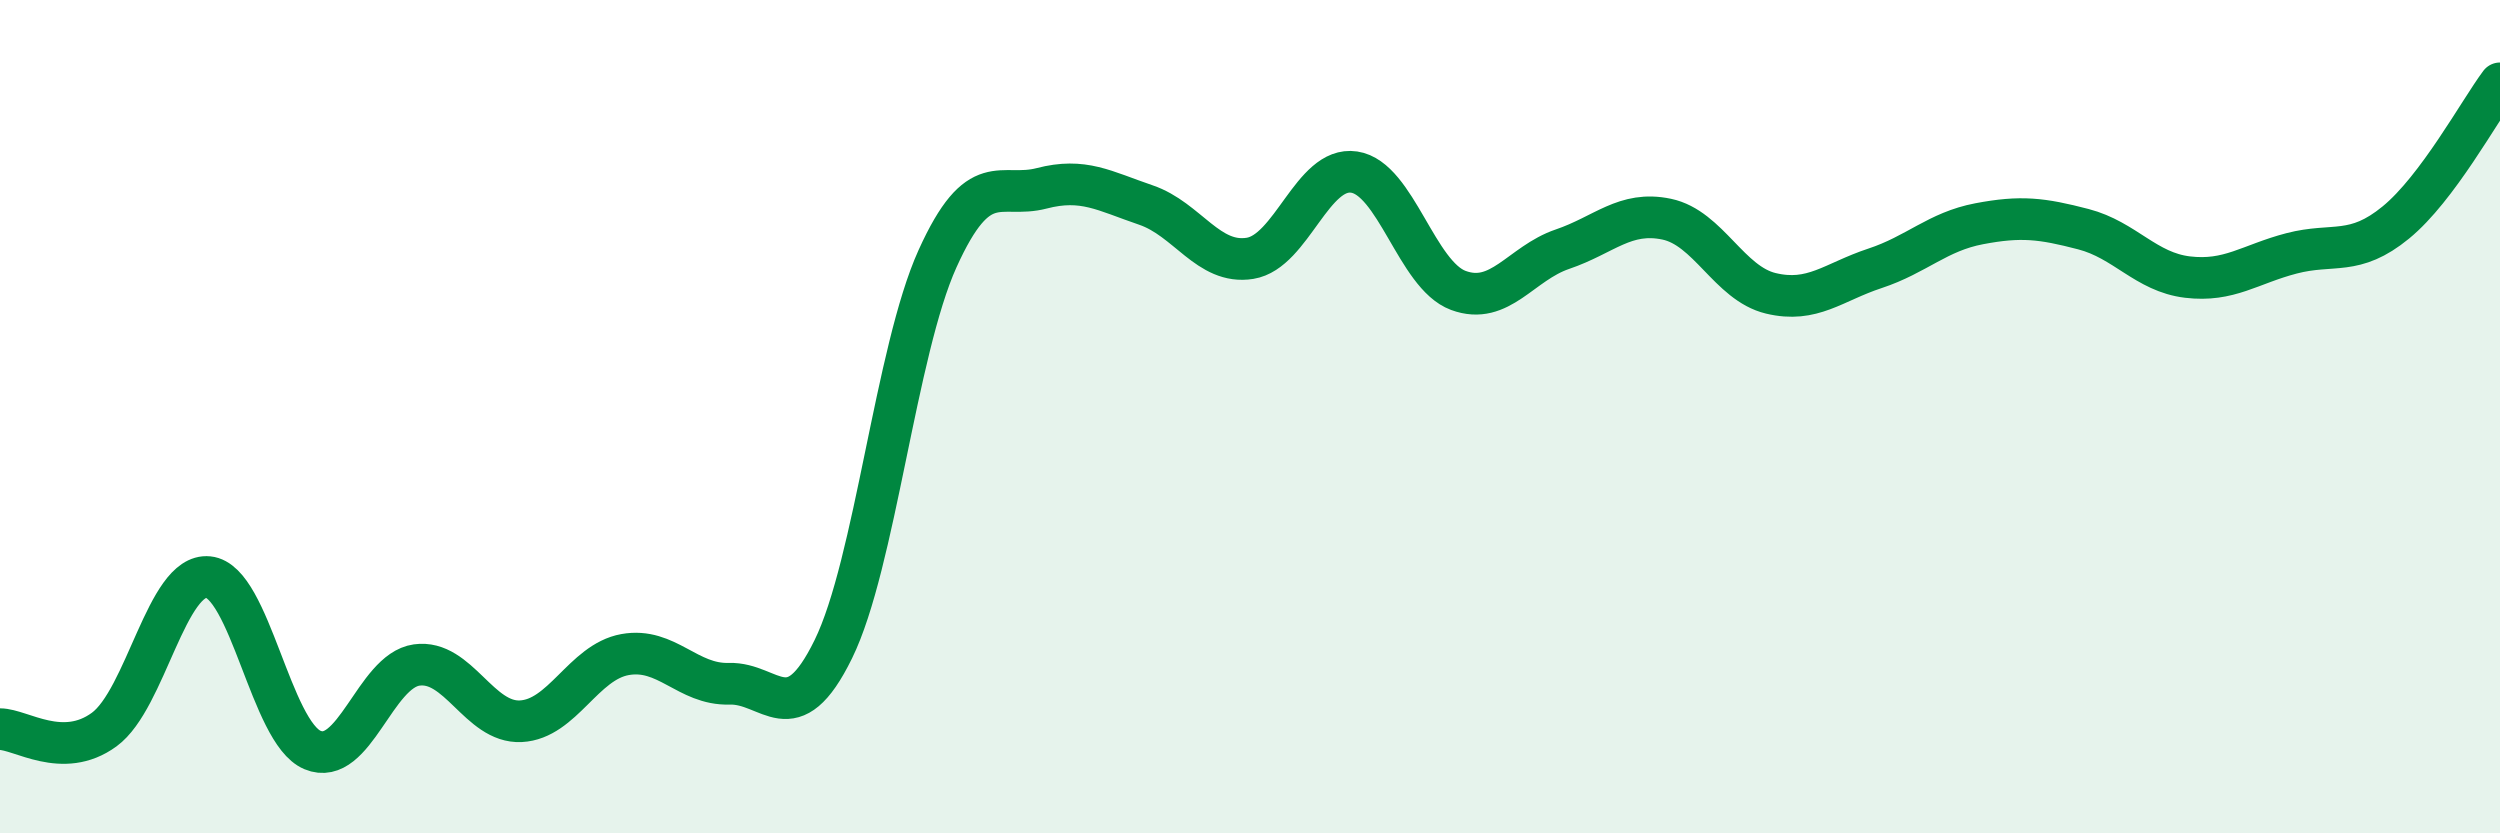
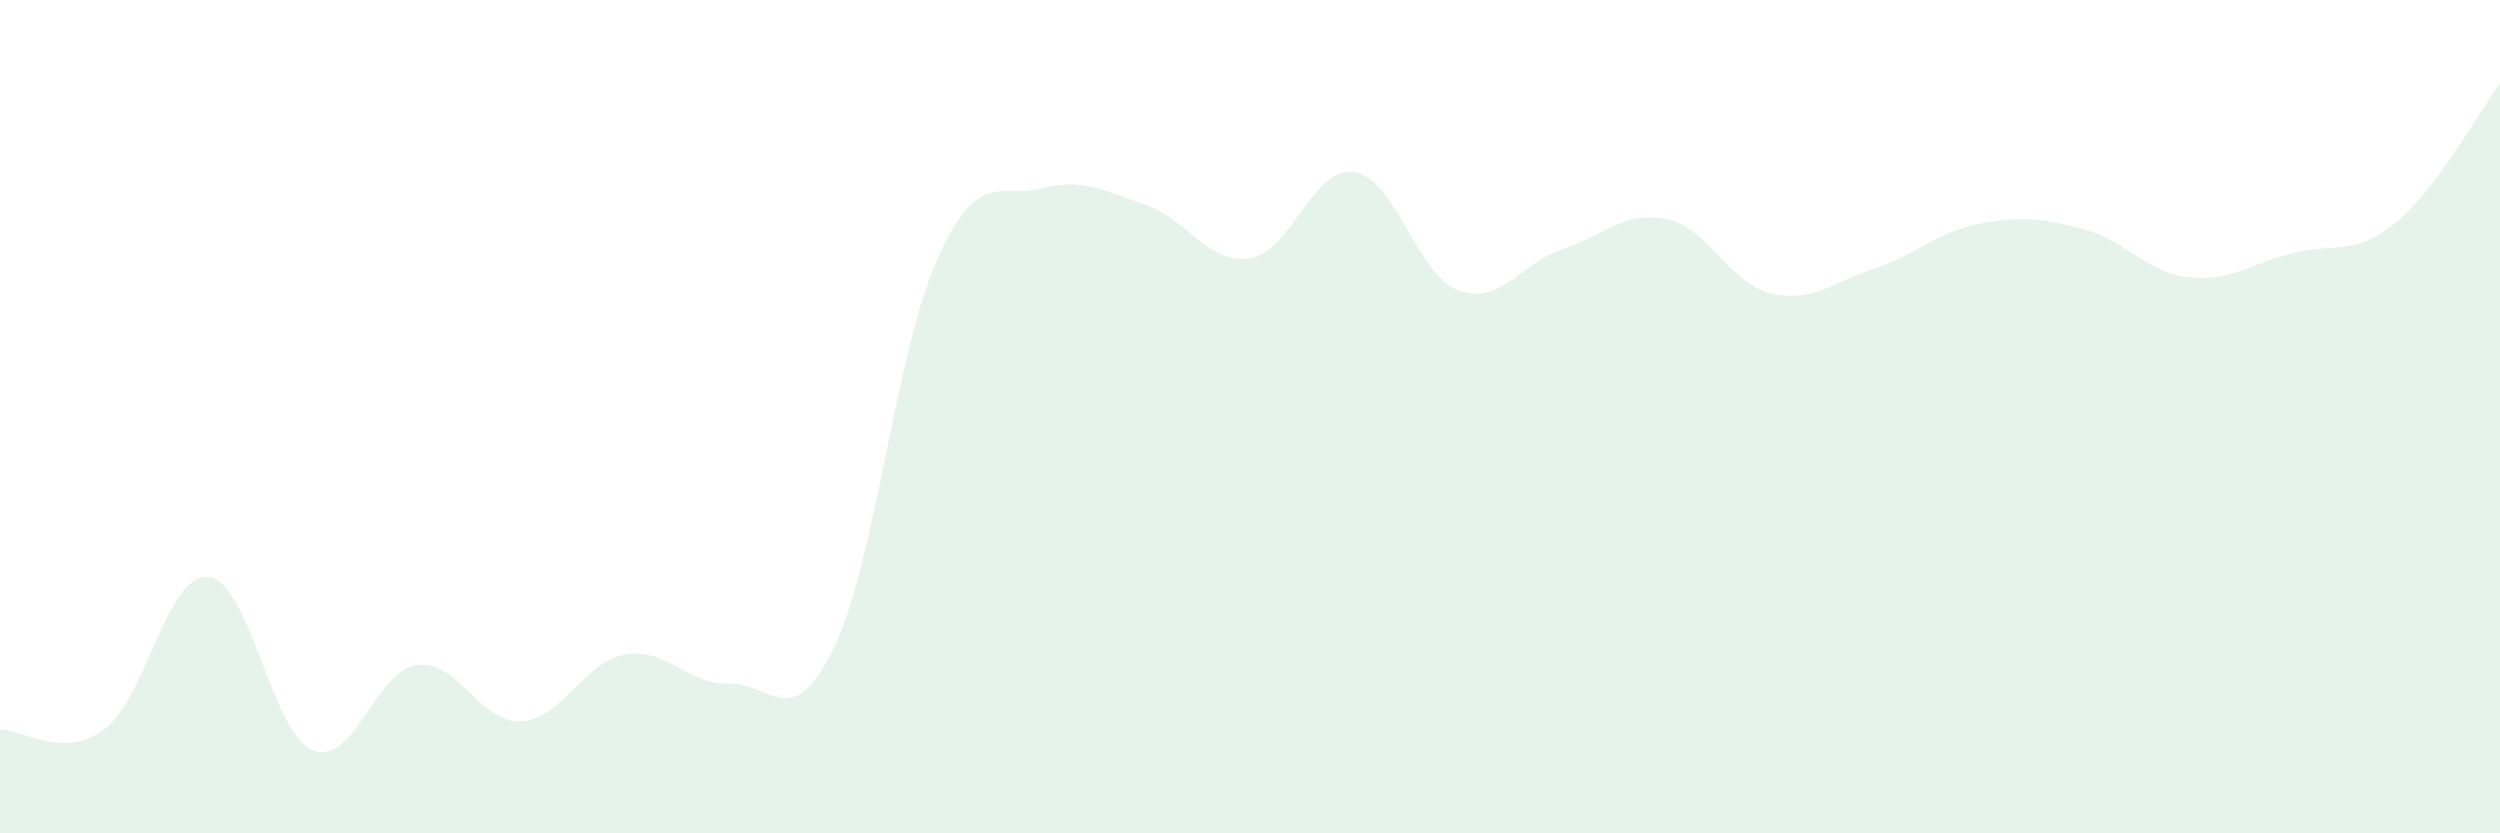
<svg xmlns="http://www.w3.org/2000/svg" width="60" height="20" viewBox="0 0 60 20">
  <path d="M 0,17.5 C 0.5,17.5 1.5,18.24 2.5,17.51 C 3.5,16.78 4,13.75 5,13.85 C 6,13.95 6.5,17.58 7.5,18 C 8.5,18.42 9,16.1 10,15.96 C 11,15.82 11.5,17.36 12.5,17.31 C 13.5,17.26 14,15.89 15,15.71 C 16,15.53 16.5,16.44 17.5,16.41 C 18.5,16.38 19,17.62 20,15.58 C 21,13.54 21.5,8.42 22.5,6.21 C 23.5,4 24,4.78 25,4.52 C 26,4.26 26.5,4.58 27.5,4.92 C 28.5,5.26 29,6.36 30,6.2 C 31,6.04 31.5,3.98 32.5,4.13 C 33.5,4.28 34,6.6 35,6.97 C 36,7.34 36.5,6.32 37.5,5.98 C 38.5,5.64 39,5.05 40,5.26 C 41,5.47 41.5,6.8 42.5,7.04 C 43.5,7.28 44,6.77 45,6.44 C 46,6.11 46.5,5.56 47.5,5.37 C 48.5,5.18 49,5.24 50,5.5 C 51,5.76 51.5,6.53 52.5,6.65 C 53.5,6.77 54,6.34 55,6.08 C 56,5.82 56.5,6.16 57.5,5.34 C 58.5,4.52 59.5,2.67 60,2L60 20L0 20Z" fill="#008740" opacity="0.1" stroke-linecap="round" stroke-linejoin="round" />
-   <path d="M 0,17.5 C 0.5,17.5 1.5,18.24 2.5,17.51 C 3.5,16.78 4,13.75 5,13.85 C 6,13.95 6.5,17.58 7.5,18 C 8.5,18.42 9,16.1 10,15.96 C 11,15.82 11.5,17.36 12.5,17.31 C 13.5,17.26 14,15.89 15,15.71 C 16,15.53 16.5,16.44 17.5,16.41 C 18.5,16.38 19,17.62 20,15.58 C 21,13.54 21.5,8.42 22.5,6.21 C 23.5,4 24,4.78 25,4.52 C 26,4.26 26.5,4.58 27.5,4.92 C 28.5,5.26 29,6.36 30,6.2 C 31,6.04 31.5,3.98 32.5,4.13 C 33.5,4.28 34,6.6 35,6.97 C 36,7.34 36.5,6.32 37.5,5.98 C 38.5,5.64 39,5.05 40,5.26 C 41,5.47 41.5,6.8 42.5,7.04 C 43.5,7.28 44,6.77 45,6.44 C 46,6.11 46.5,5.56 47.5,5.37 C 48.5,5.18 49,5.24 50,5.5 C 51,5.76 51.5,6.53 52.5,6.65 C 53.5,6.77 54,6.34 55,6.08 C 56,5.82 56.5,6.16 57.5,5.34 C 58.5,4.52 59.5,2.67 60,2" stroke="#008740" stroke-width="1" fill="none" stroke-linecap="round" stroke-linejoin="round" />
</svg>